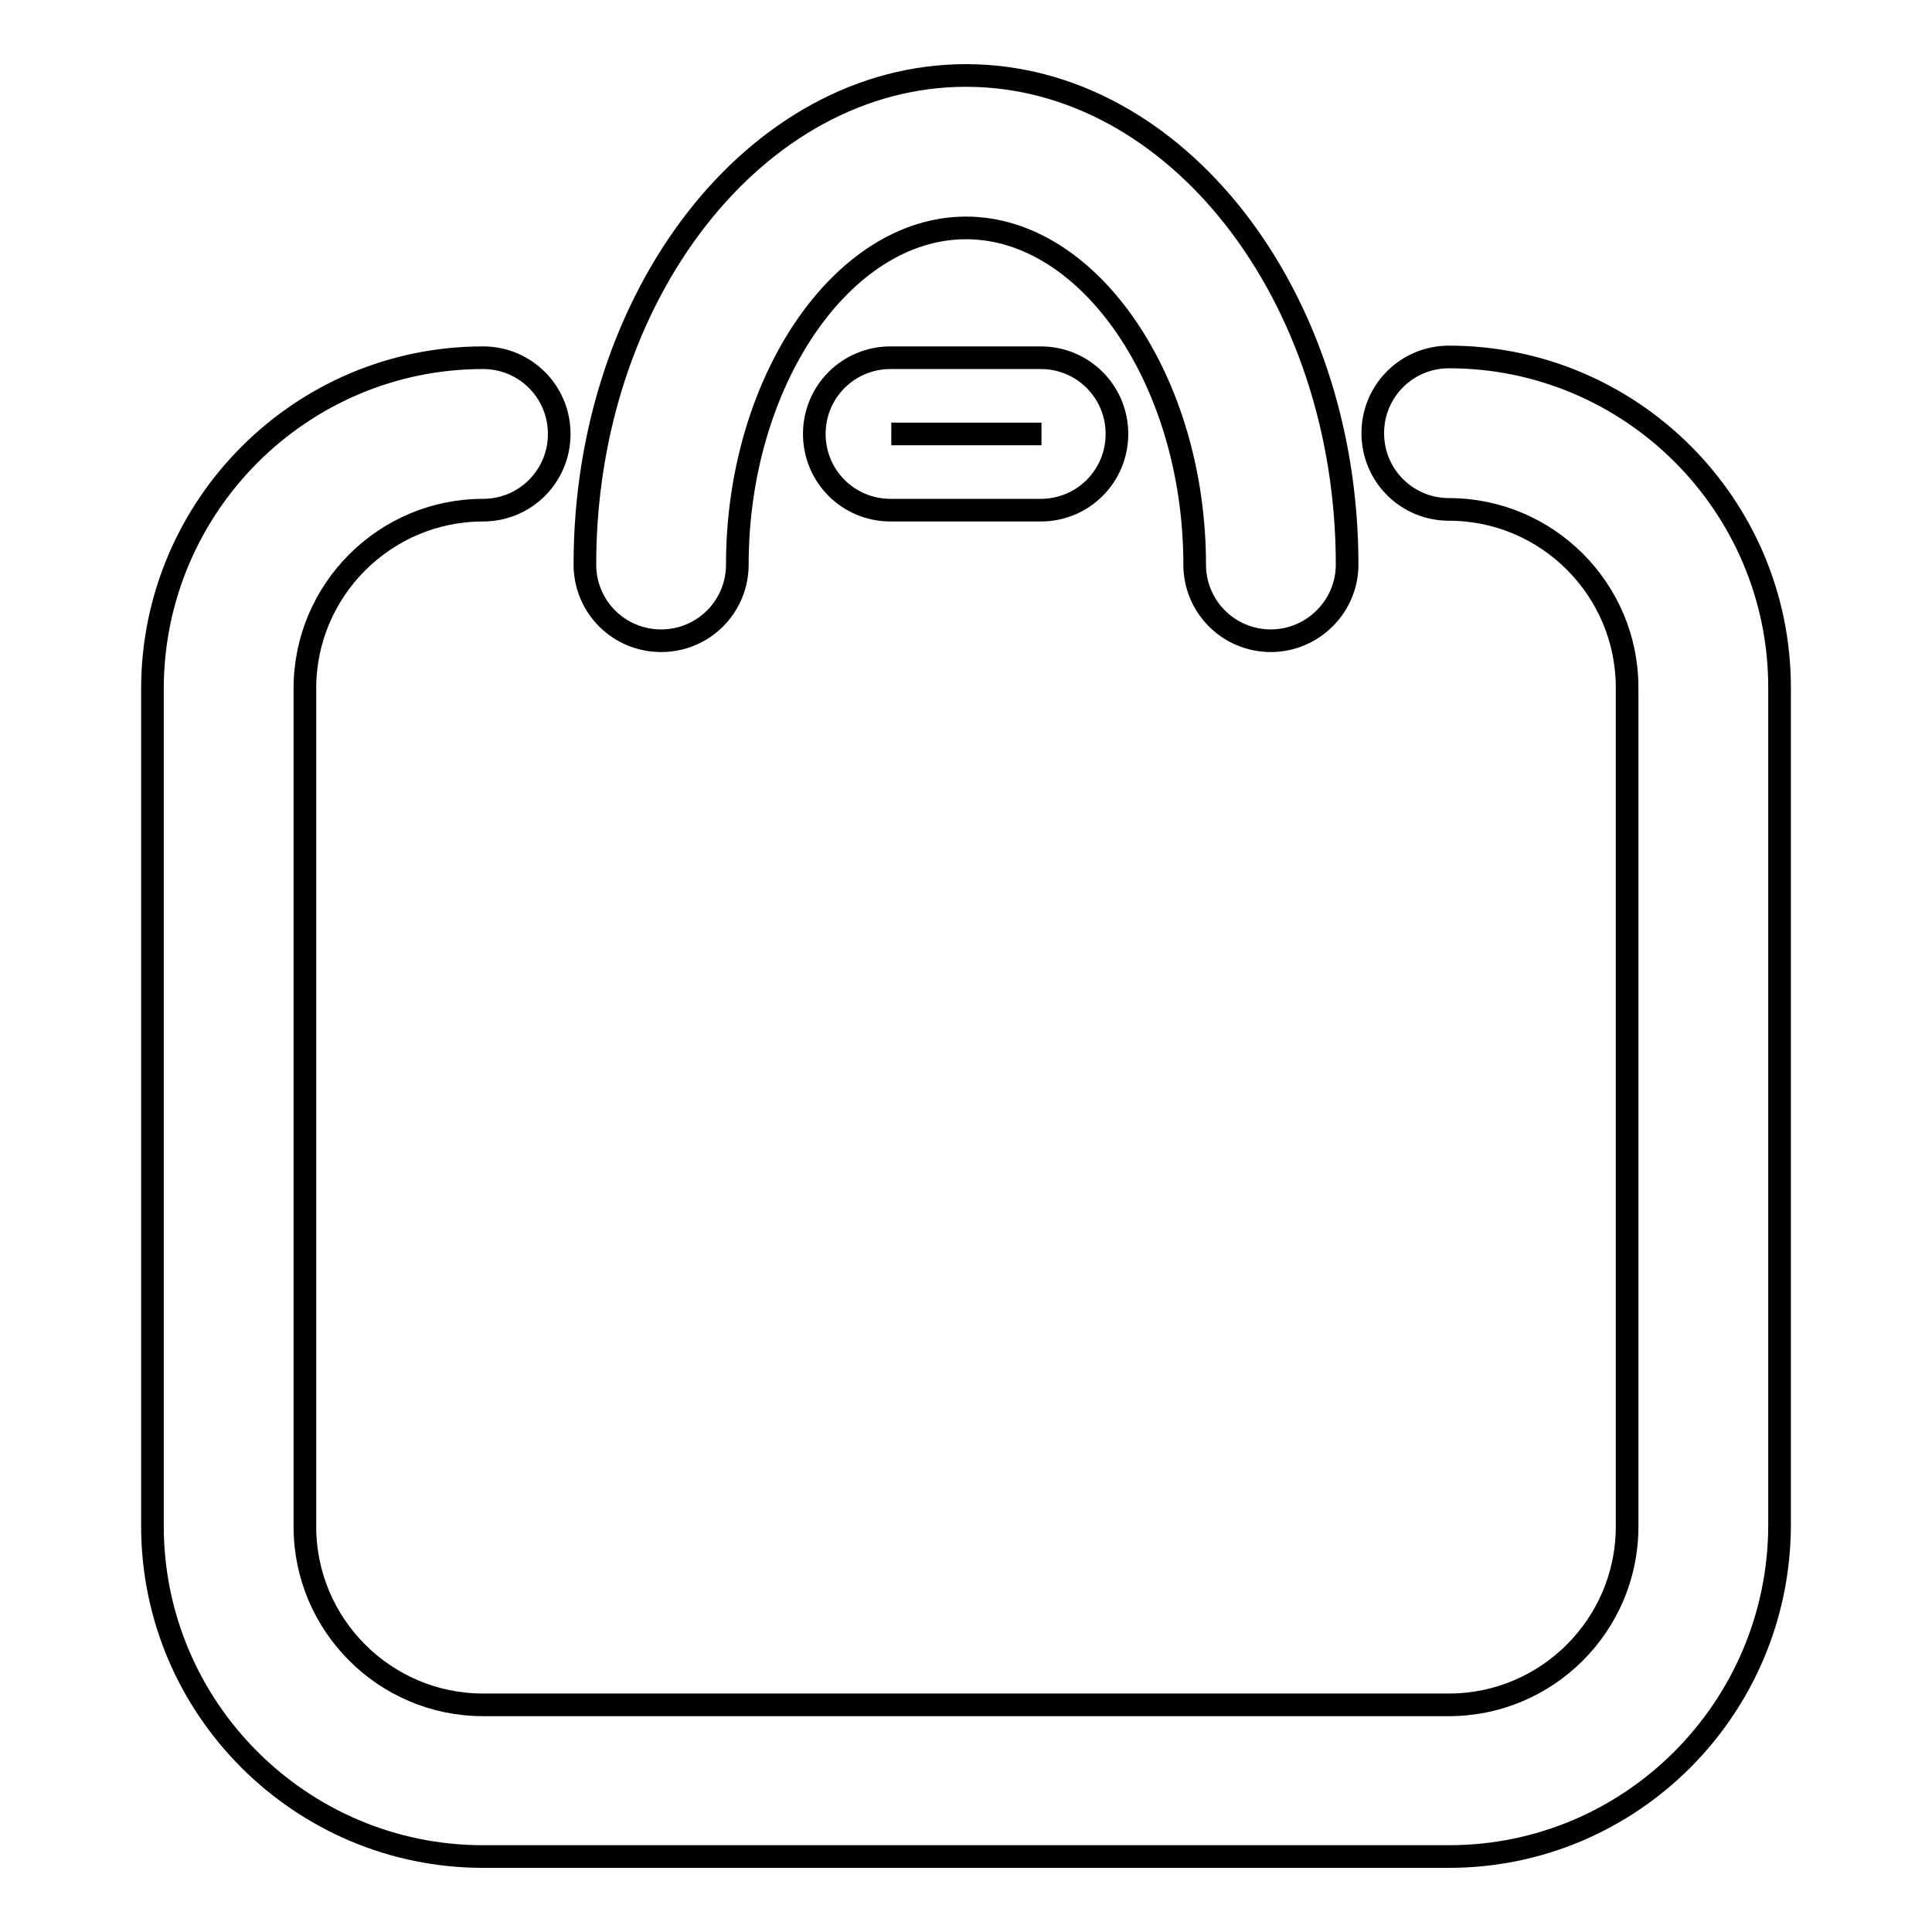
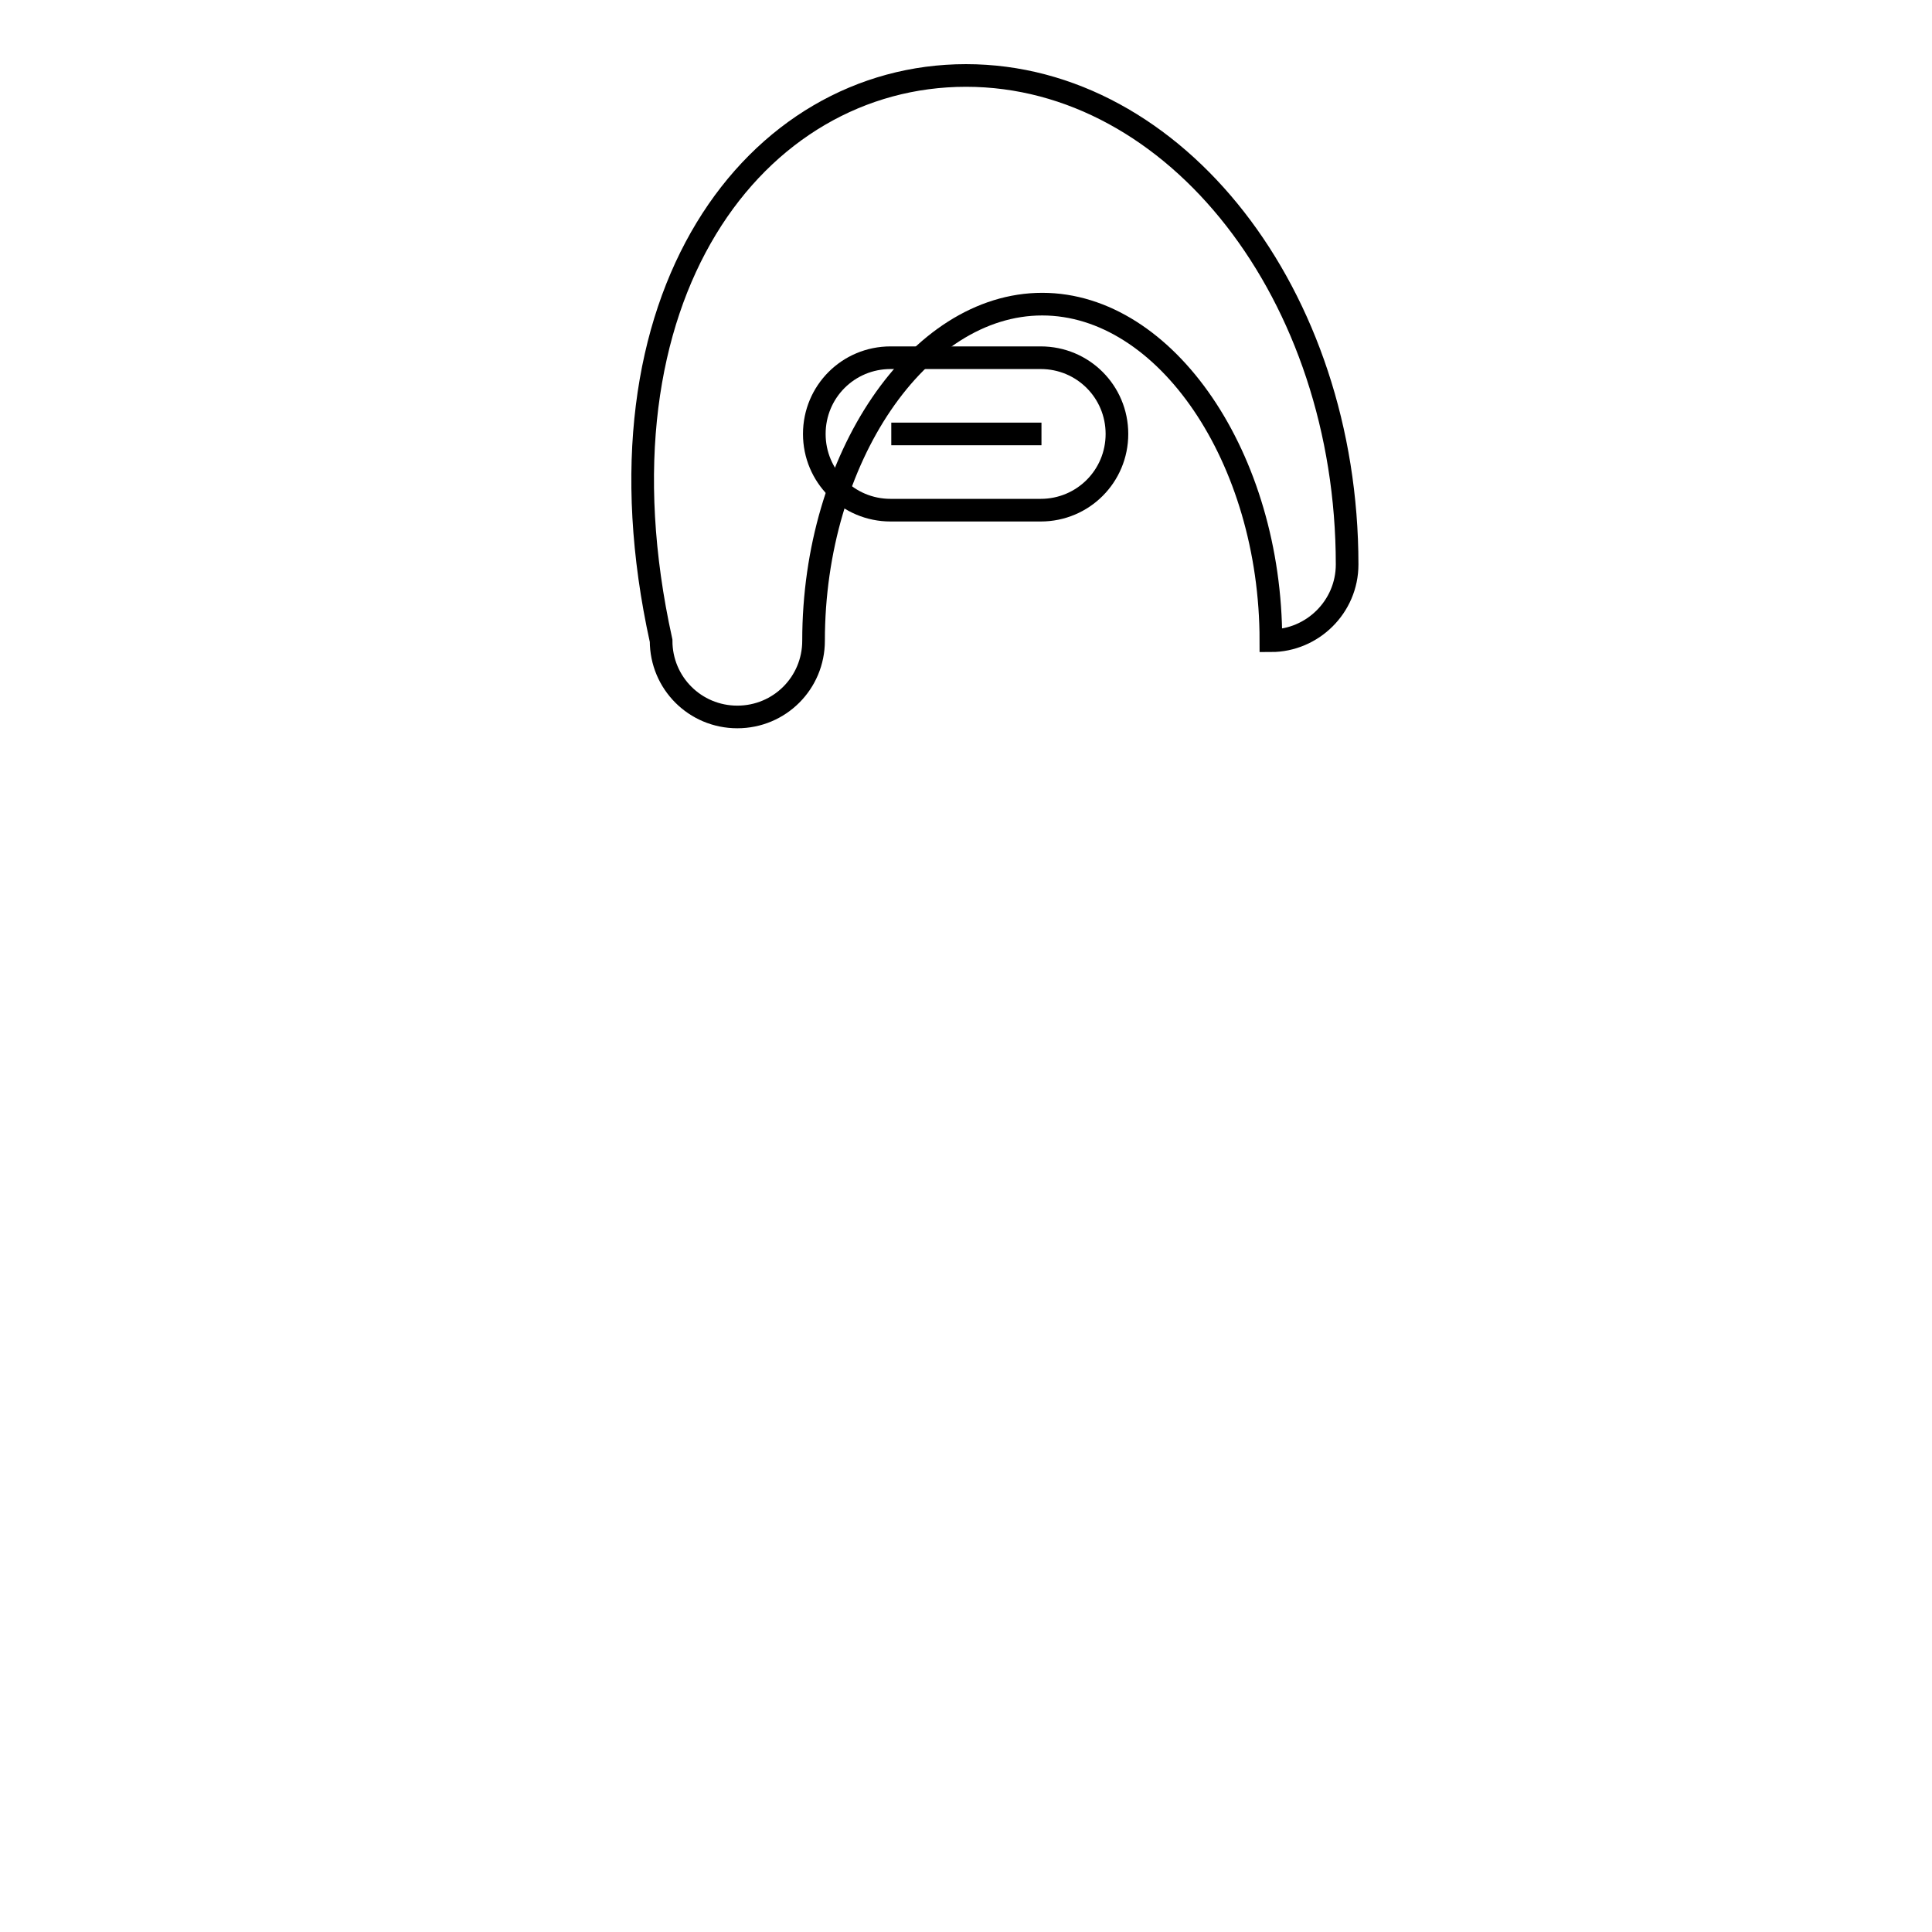
<svg xmlns="http://www.w3.org/2000/svg" version="1.1" x="0px" y="0px" viewBox="0 0 256 256" enable-background="new 0 0 256 256" xml:space="preserve">
  <g>
    <g>
-       <path stroke-width="3" fill-opacity="0" stroke="#000000" d="M192,246H64c-24.1,0-43.8-19.6-43.8-43.8V91.1C20.3,67,39.9,47.4,64,47.4c5.6,0,10.1,4.5,10.1,10.1c0,5.6-4.5,10.1-10.1,10.1c-13,0-23.6,10.6-23.6,23.6v111.1c0,13,10.6,23.6,23.6,23.6H192c13,0,23.6-10.6,23.6-23.6V91.1c0-13-10.6-23.6-23.6-23.6c-5.6,0-10.1-4.5-10.1-10.1c0-5.6,4.5-10.1,10.1-10.1c24.1,0,43.8,19.6,43.8,43.8v111.1C235.7,226.4,216.1,246,192,246z" />
      <path stroke-width="3" fill-opacity="0" stroke="#000000" d="M118.1,57.5h9.3h10.6H118.1z" />
      <path stroke-width="3" fill-opacity="0" stroke="#000000" d="M137.9,67.6h-19.9c-5.6,0-10.1-4.5-10.1-10.1s4.5-10.1,10.1-10.1h19.9c5.6,0,10.1,4.5,10.1,10.1S143.5,67.6,137.9,67.6z" />
-       <path stroke-width="3" fill-opacity="0" stroke="#000000" d="M168.4,84.9c-5.6,0-10.1-4.5-10.1-10.1c0-24.2-13.9-44.6-30.3-44.6c-16.4,0-30.3,20.4-30.3,44.6c0,5.6-4.5,10.1-10.1,10.1c-5.6,0-10.1-4.5-10.1-10.1C77.5,39.1,100.2,10,128,10c27.8,0,50.5,29.1,50.5,64.8C178.5,80.4,173.9,84.9,168.4,84.9z" />
+       <path stroke-width="3" fill-opacity="0" stroke="#000000" d="M168.4,84.9c0-24.2-13.9-44.6-30.3-44.6c-16.4,0-30.3,20.4-30.3,44.6c0,5.6-4.5,10.1-10.1,10.1c-5.6,0-10.1-4.5-10.1-10.1C77.5,39.1,100.2,10,128,10c27.8,0,50.5,29.1,50.5,64.8C178.5,80.4,173.9,84.9,168.4,84.9z" />
    </g>
  </g>
</svg>